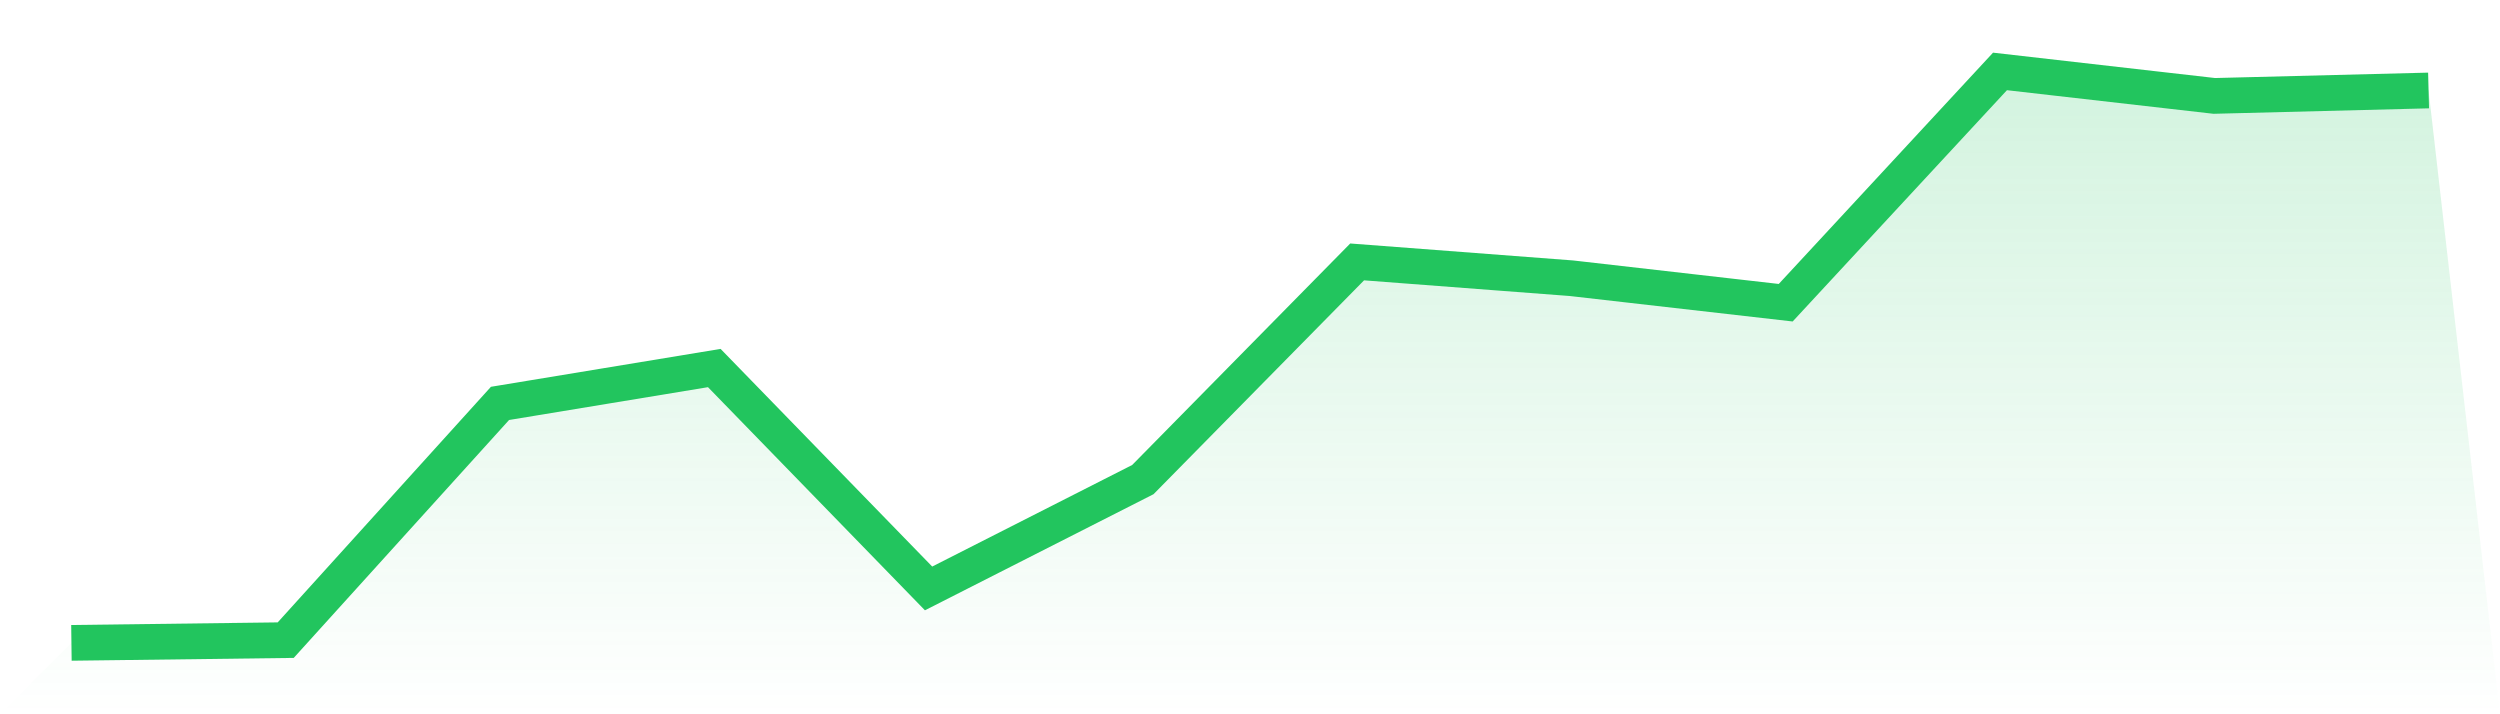
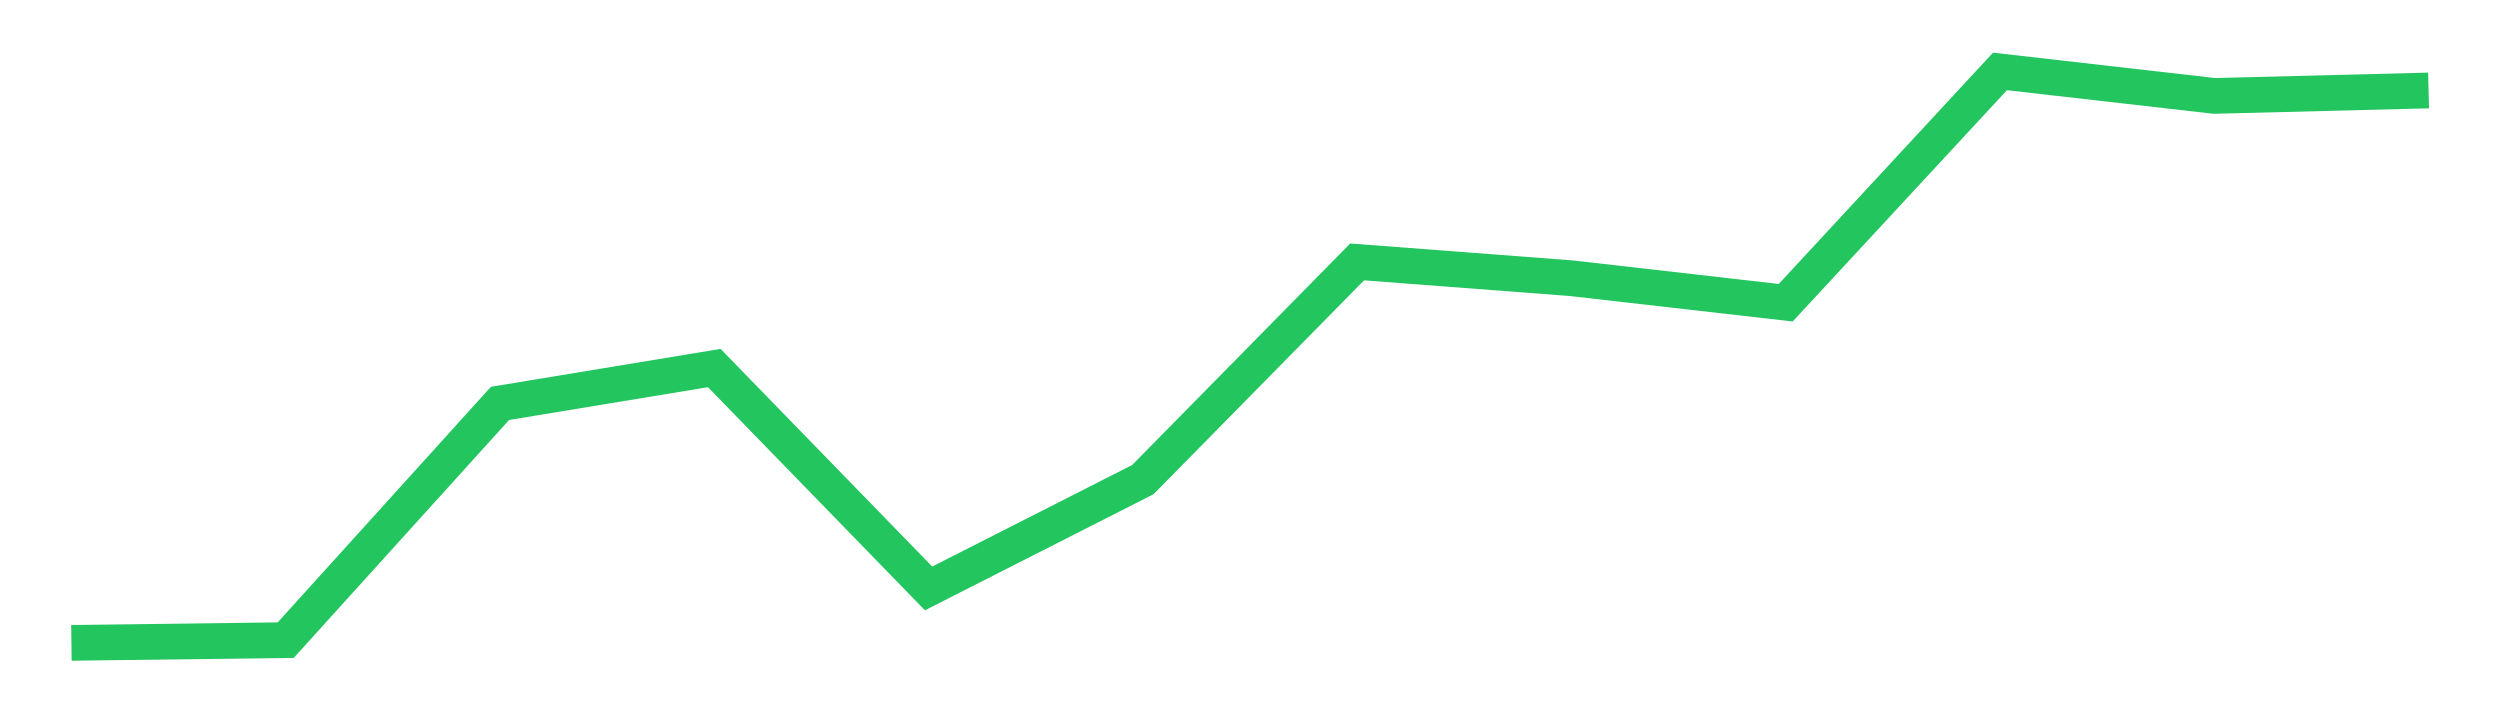
<svg xmlns="http://www.w3.org/2000/svg" viewBox="0 0 140 40">
  <defs>
    <linearGradient id="gradient" x1="0" x2="0" y1="0" y2="1">
      <stop offset="0%" stop-color="#22c55e" stop-opacity="0.2" />
      <stop offset="100%" stop-color="#22c55e" stop-opacity="0" />
    </linearGradient>
  </defs>
-   <path d="M4,36 L4,36 L16,35.848 L28,22.59 L40,20.61 L52,32.952 L64,26.857 L76,14.667 L88,15.581 L100,16.952 L112,4 L124,5.371 L136,5.067 L140,40 L0,40 z" fill="url(#gradient)" />
  <path d="M4,36 L4,36 L16,35.848 L28,22.59 L40,20.61 L52,32.952 L64,26.857 L76,14.667 L88,15.581 L100,16.952 L112,4 L124,5.371 L136,5.067" fill="none" stroke="#22c55e" stroke-width="2" />
</svg>